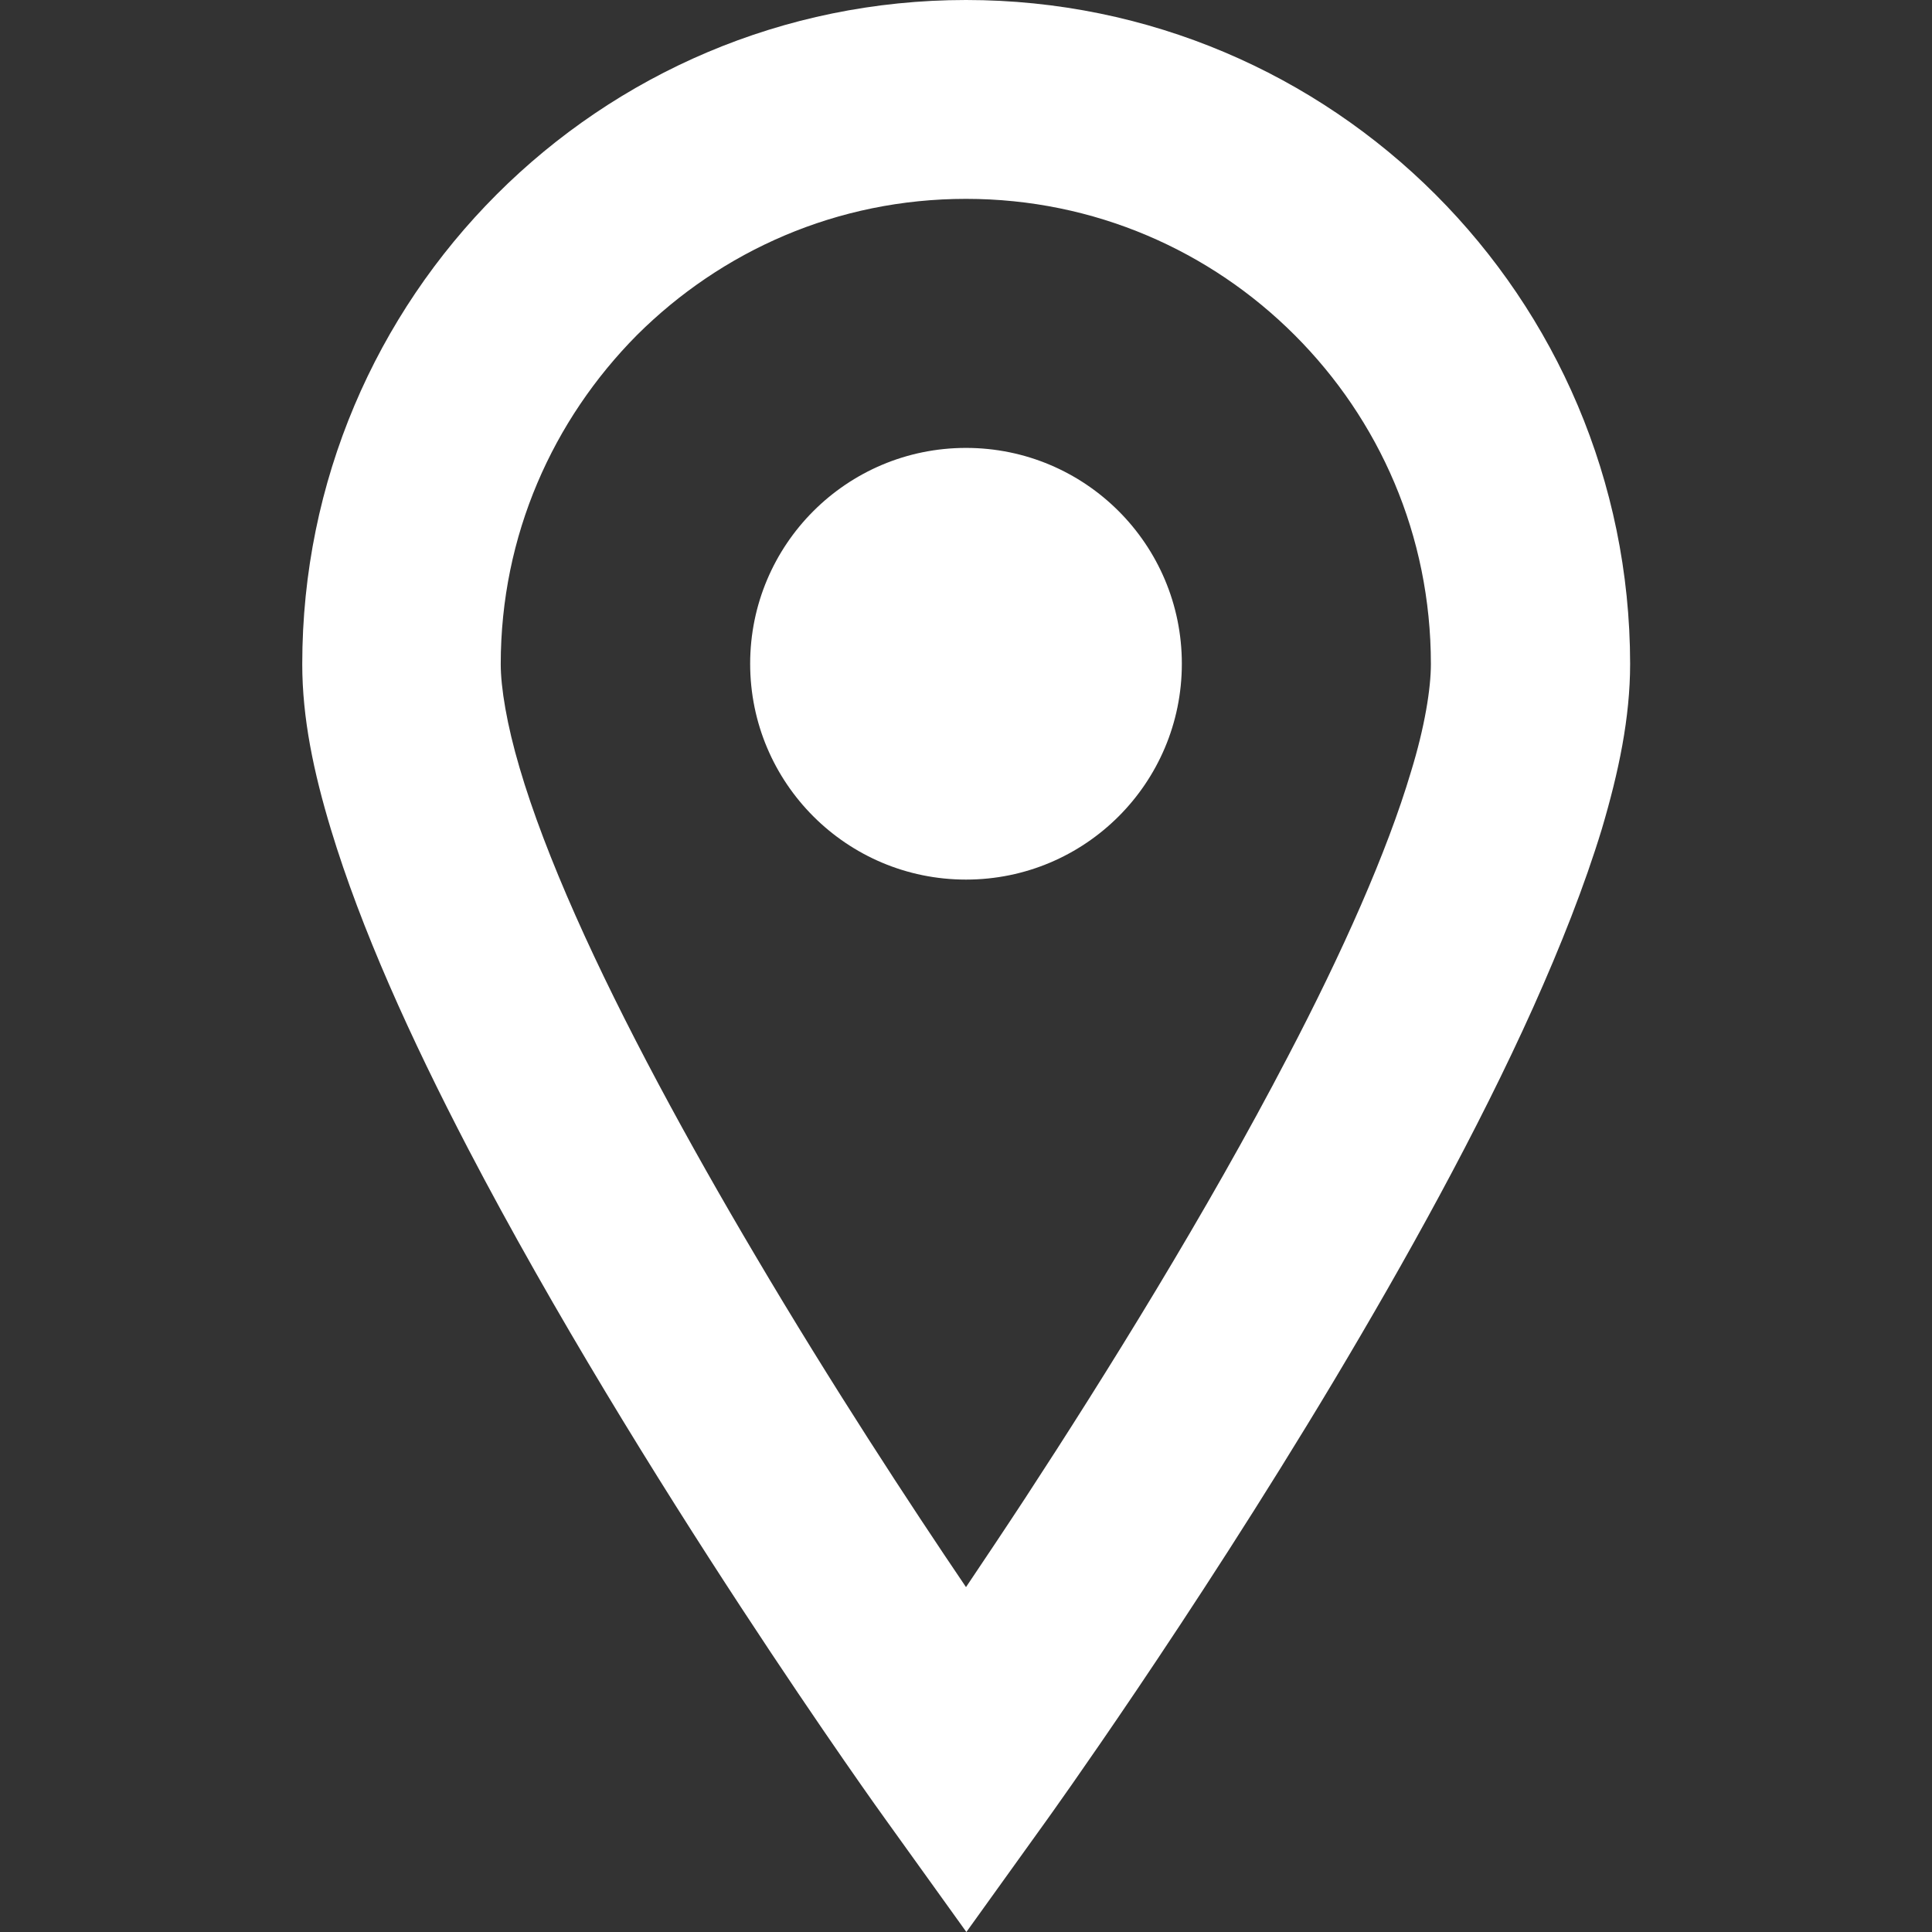
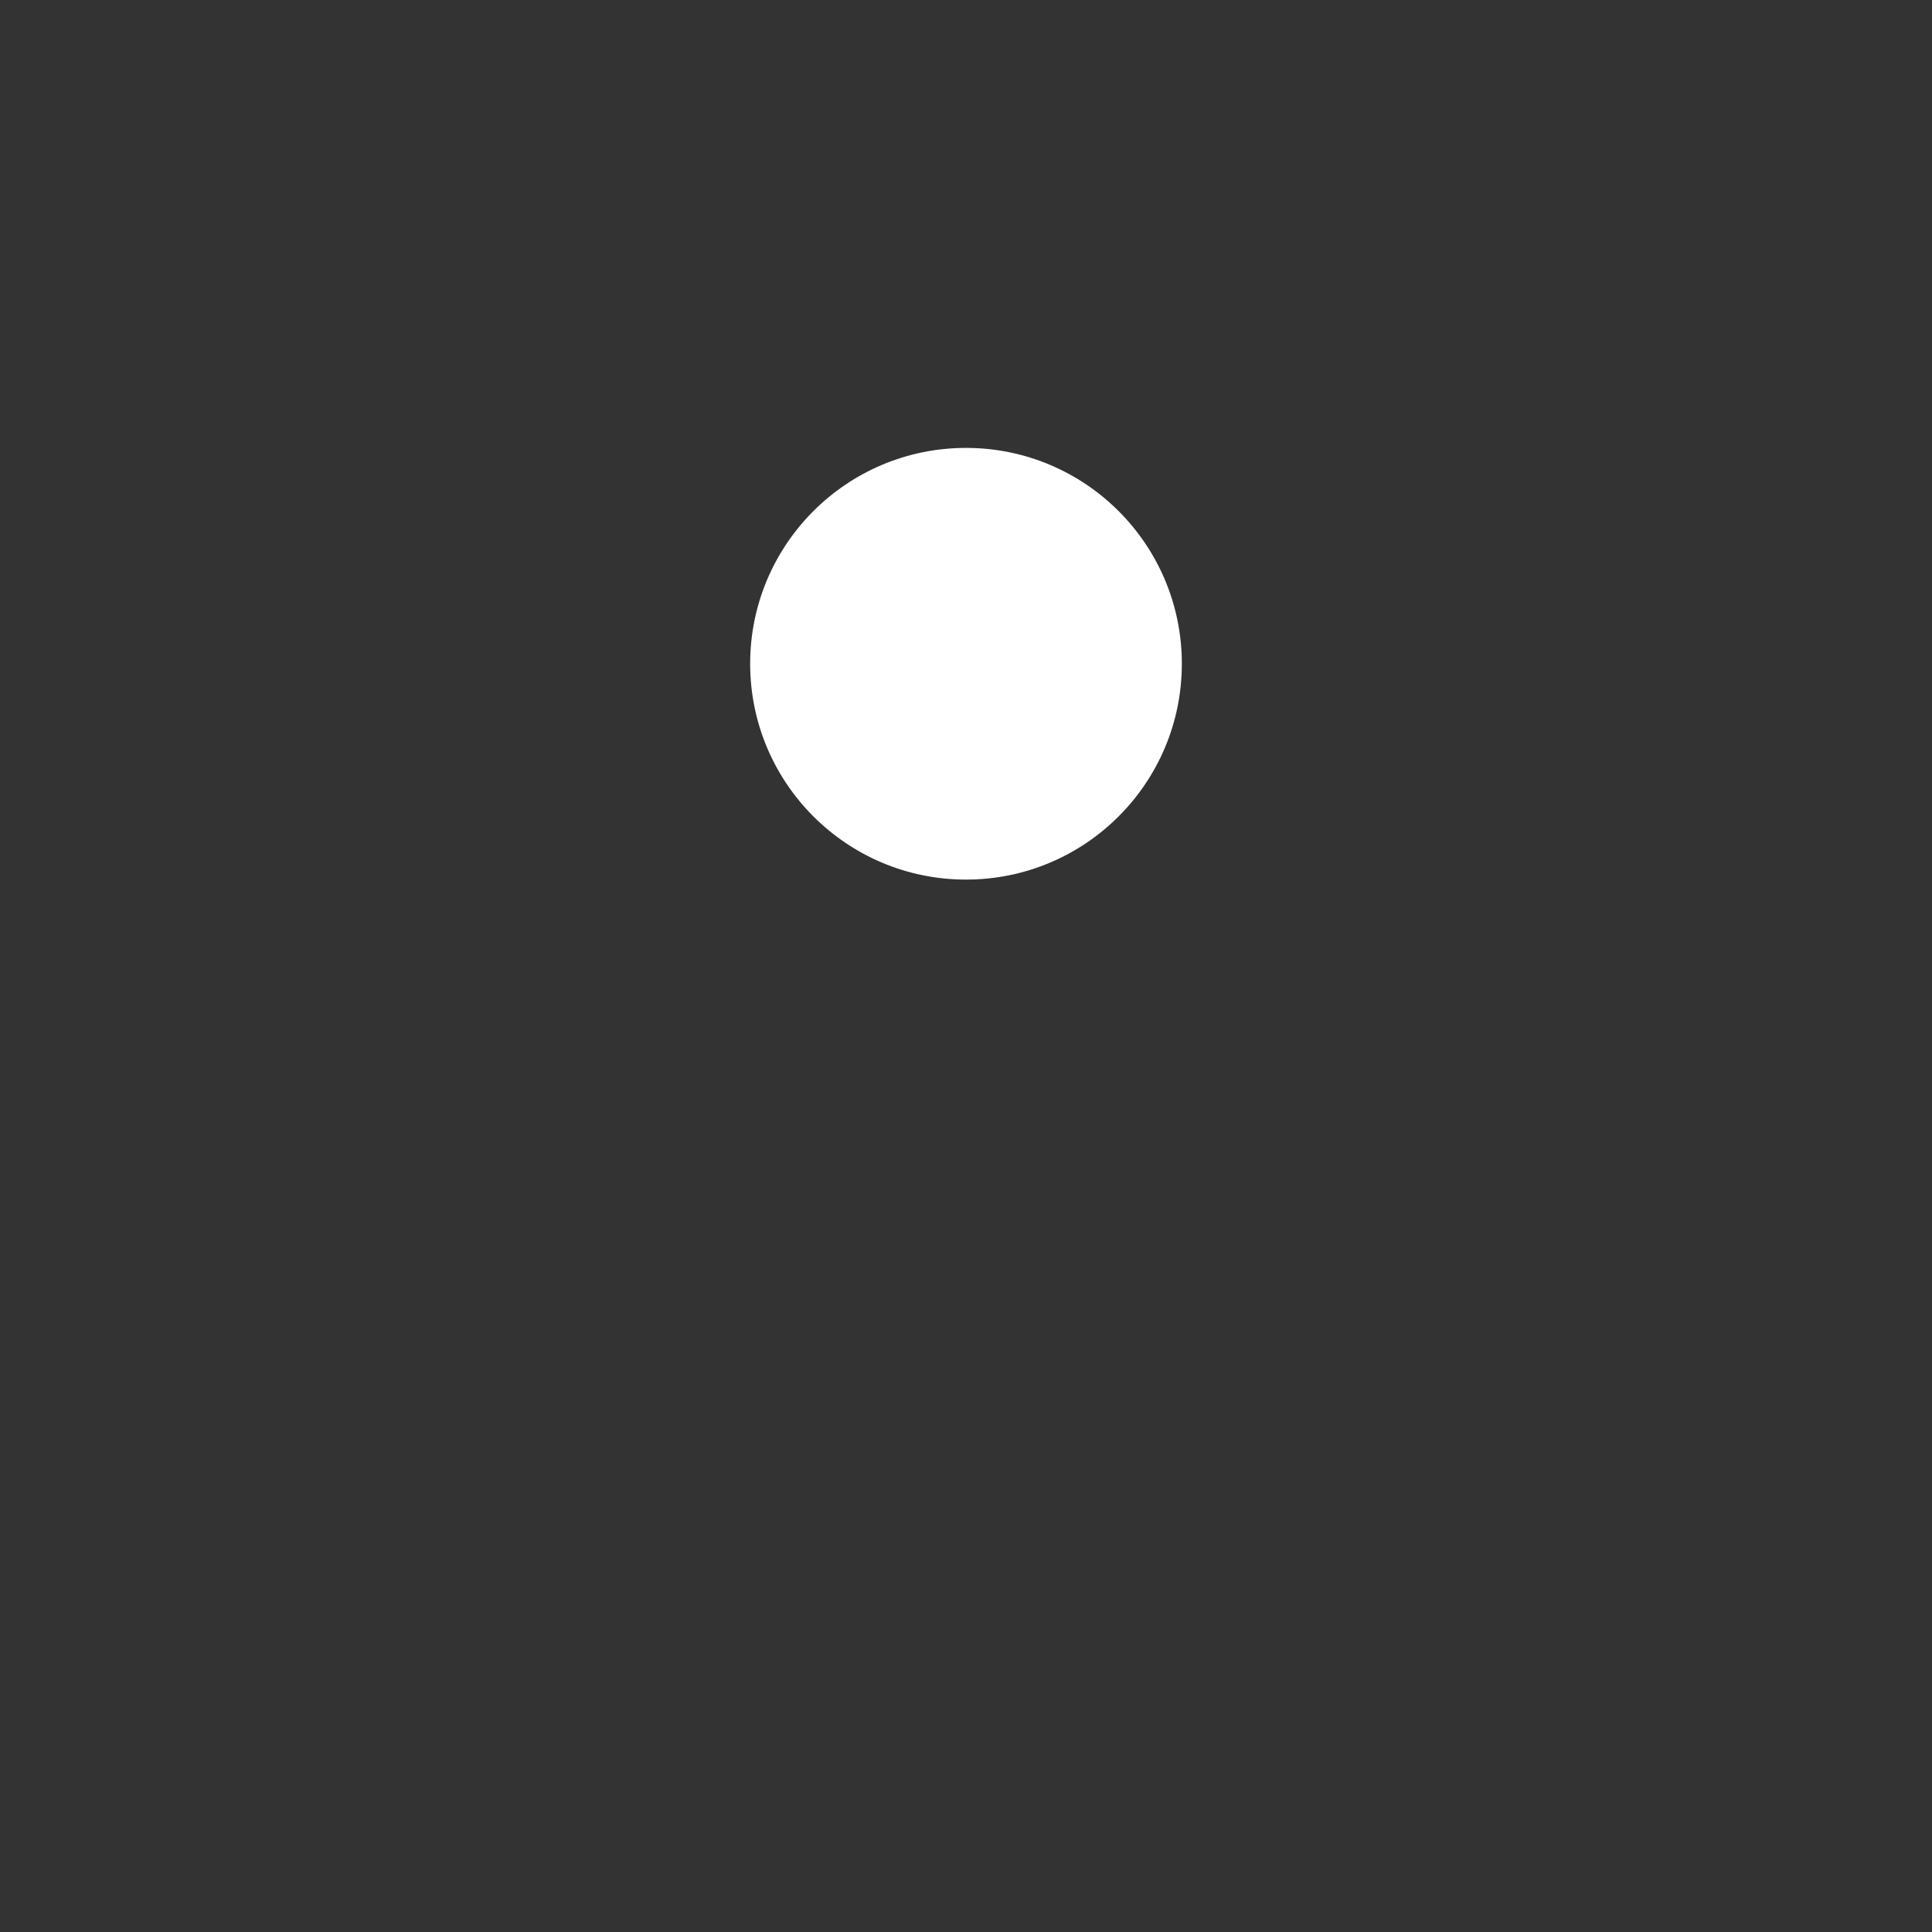
<svg xmlns="http://www.w3.org/2000/svg" version="1.1" viewBox="0 0 512 512">
  <rect x="0" y="0" width="512" height="512" fill="#333333" stroke="none" />
  <defs>
    <style>
      .cls-1 {
        fill: #fff;
      }
    </style>
  </defs>
  <g>
    <g id="_x32_">
      <g>
-         <path class="cls-1" d="M256,0C158.8,0,80.1,78.8,80.1,176c0,14.3,3,28.6,7.6,43.8,8,26.4,21.1,55.3,36.3,84.5,45.6,87.4,110.3,177.4,110.7,177.9l21.4,29.8,21.4-29.8c.2-.3,38-52.8,76-116.3,19-31.8,38.1-66.2,52.8-98.9,7.3-16.3,13.6-32.2,18.2-47.3,4.5-15.2,7.5-29.5,7.5-43.8C431.9,78.8,353.2,0,256,0ZM373.9,204.6c-6.3,21.2-18.2,47.9-32.6,75.4-21.5,41.3-48.3,84.4-69.6,117-5.7,8.7-11,16.6-15.7,23.6-14.9-22-35.6-53.6-55.8-87.8-17.7-29.9-35.1-61.8-47.7-90.2-6.3-14.2-11.4-27.5-14.8-39.1-3.4-11.5-5-21.3-5-27.5,0-34.1,13.8-64.7,36.1-87.2,22.4-22.3,53-36.1,87.2-36.1,34.1,0,64.8,13.8,87.1,36.1,22.4,22.4,36.1,53,36.1,87.2,0,6.4-1.6,16.6-5.3,28.6Z" />
        <path class="cls-1" d="M256,118.7c-31.6,0-57.2,25.6-57.2,57.2s25.6,57.2,57.2,57.2,57.2-25.6,57.2-57.2c0-31.6-25.6-57.2-57.2-57.2Z" />
      </g>
    </g>
  </g>
</svg>